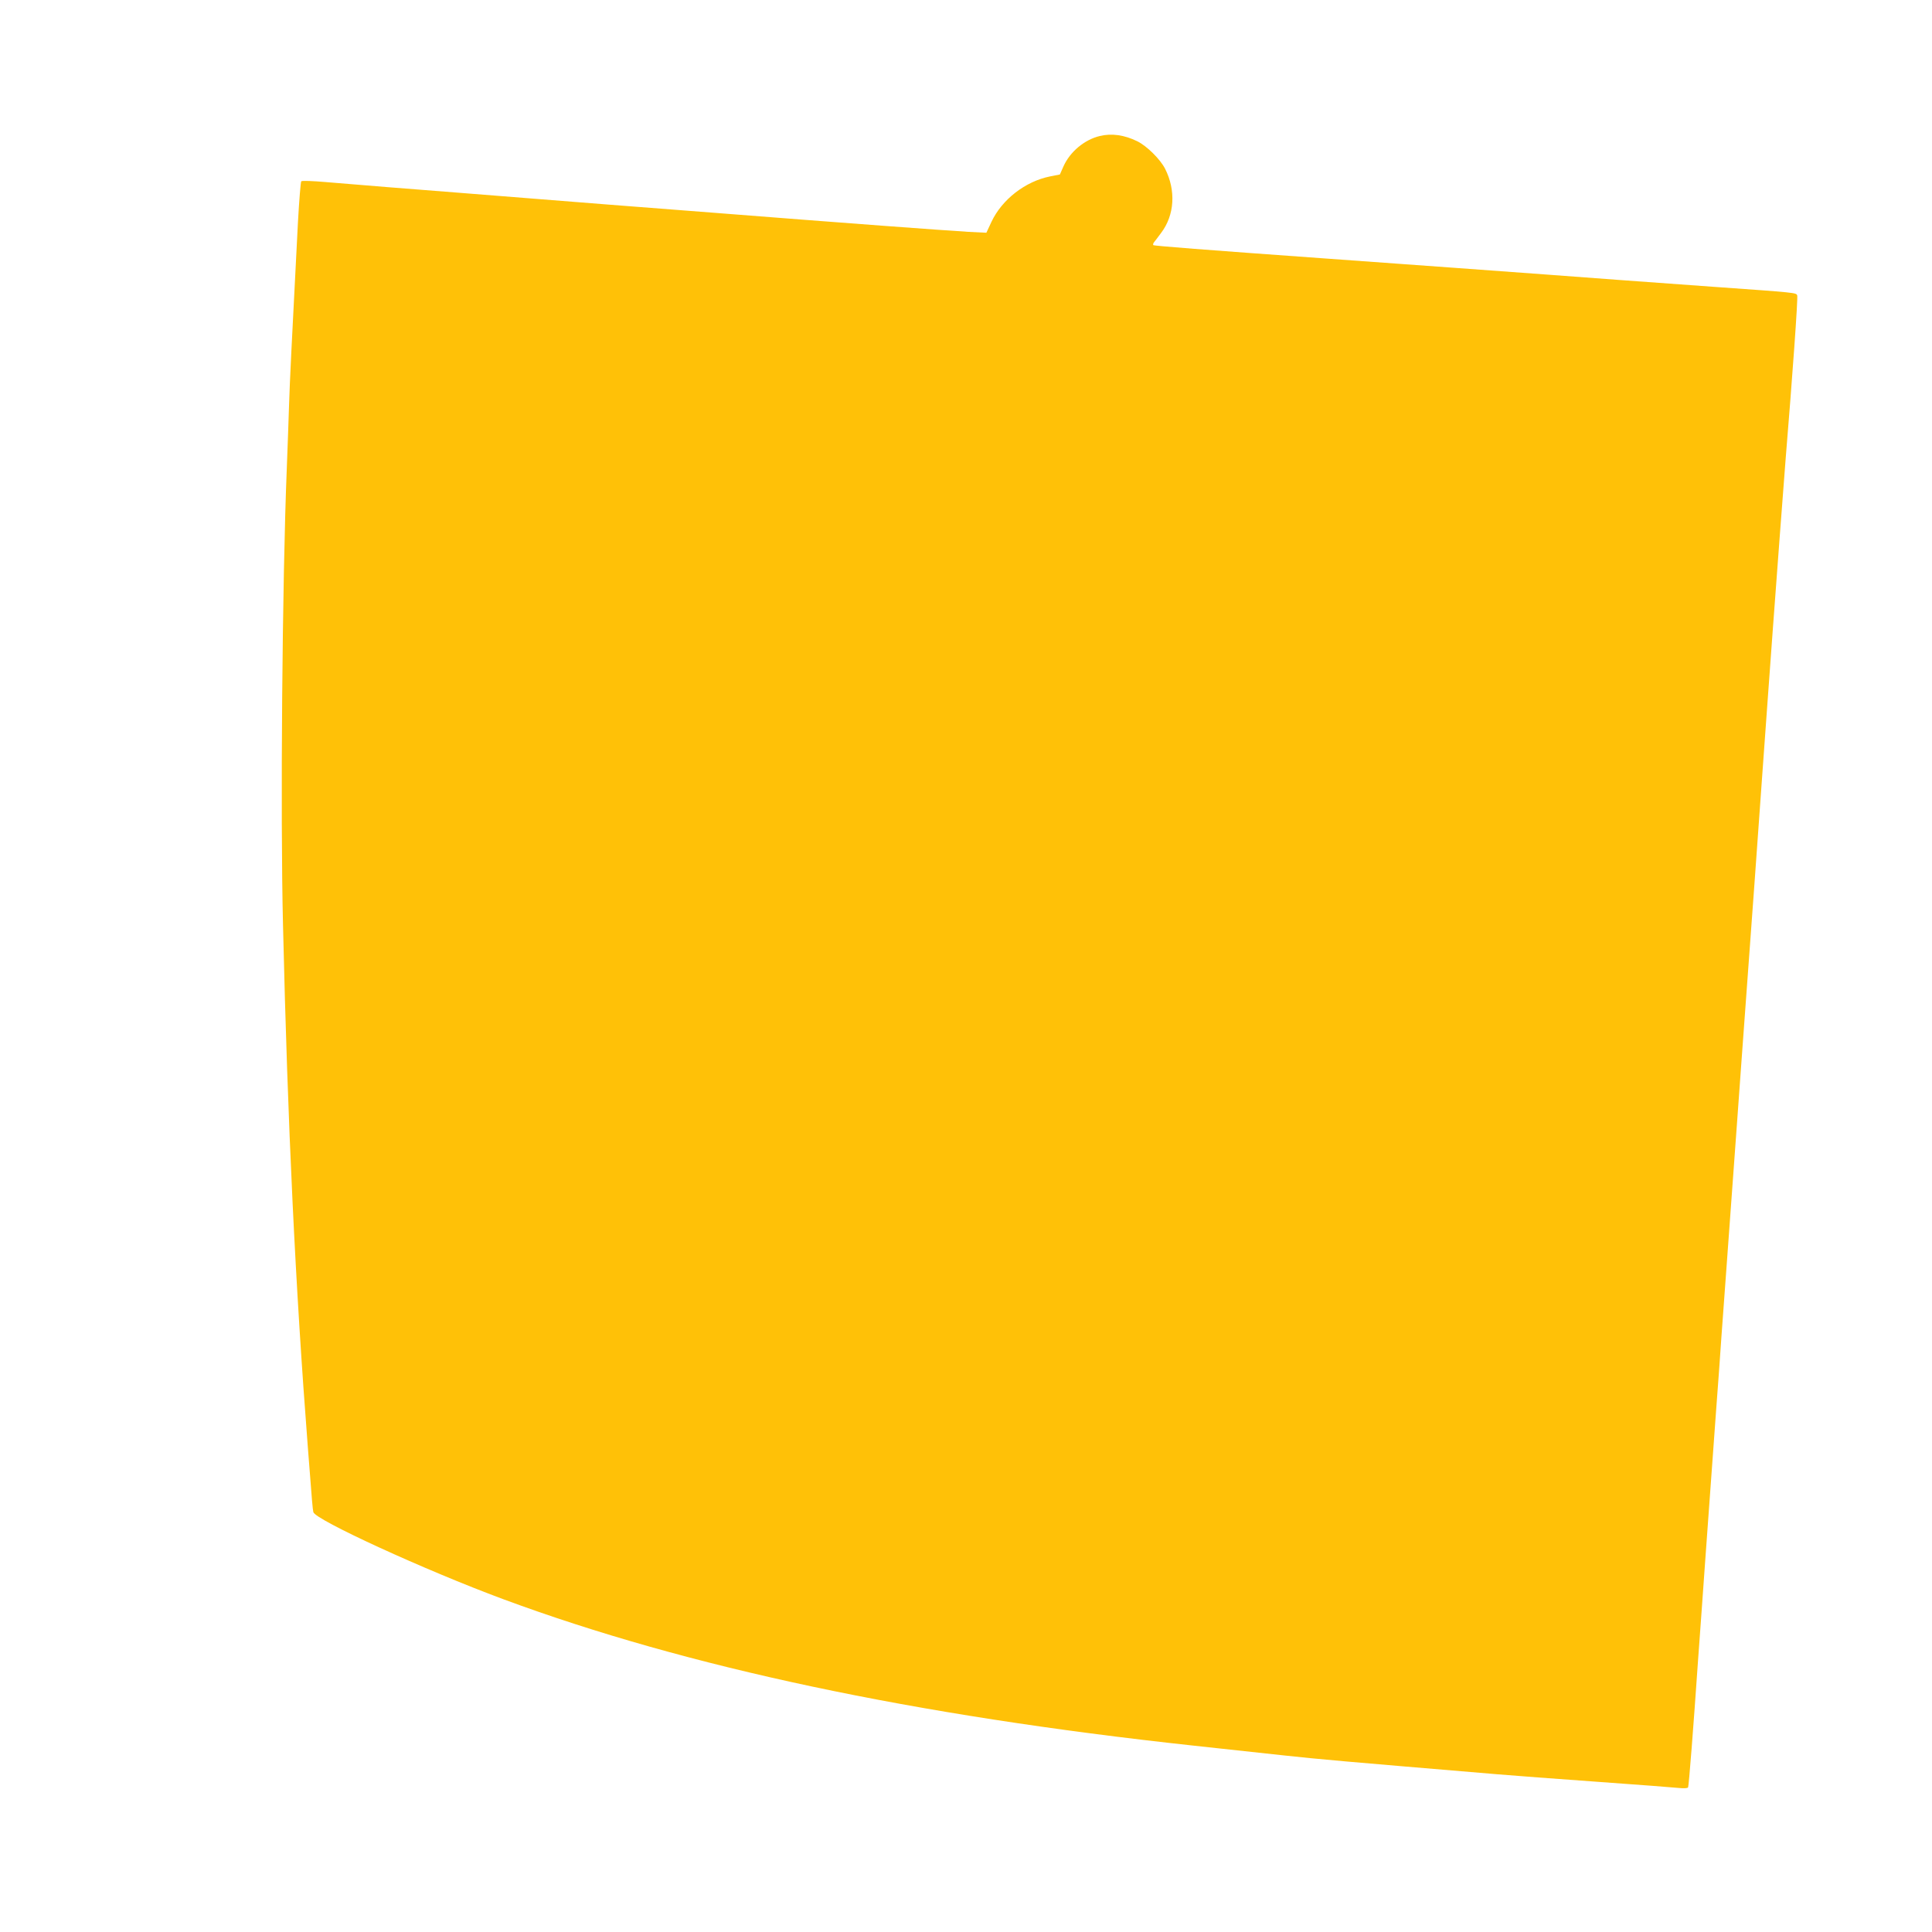
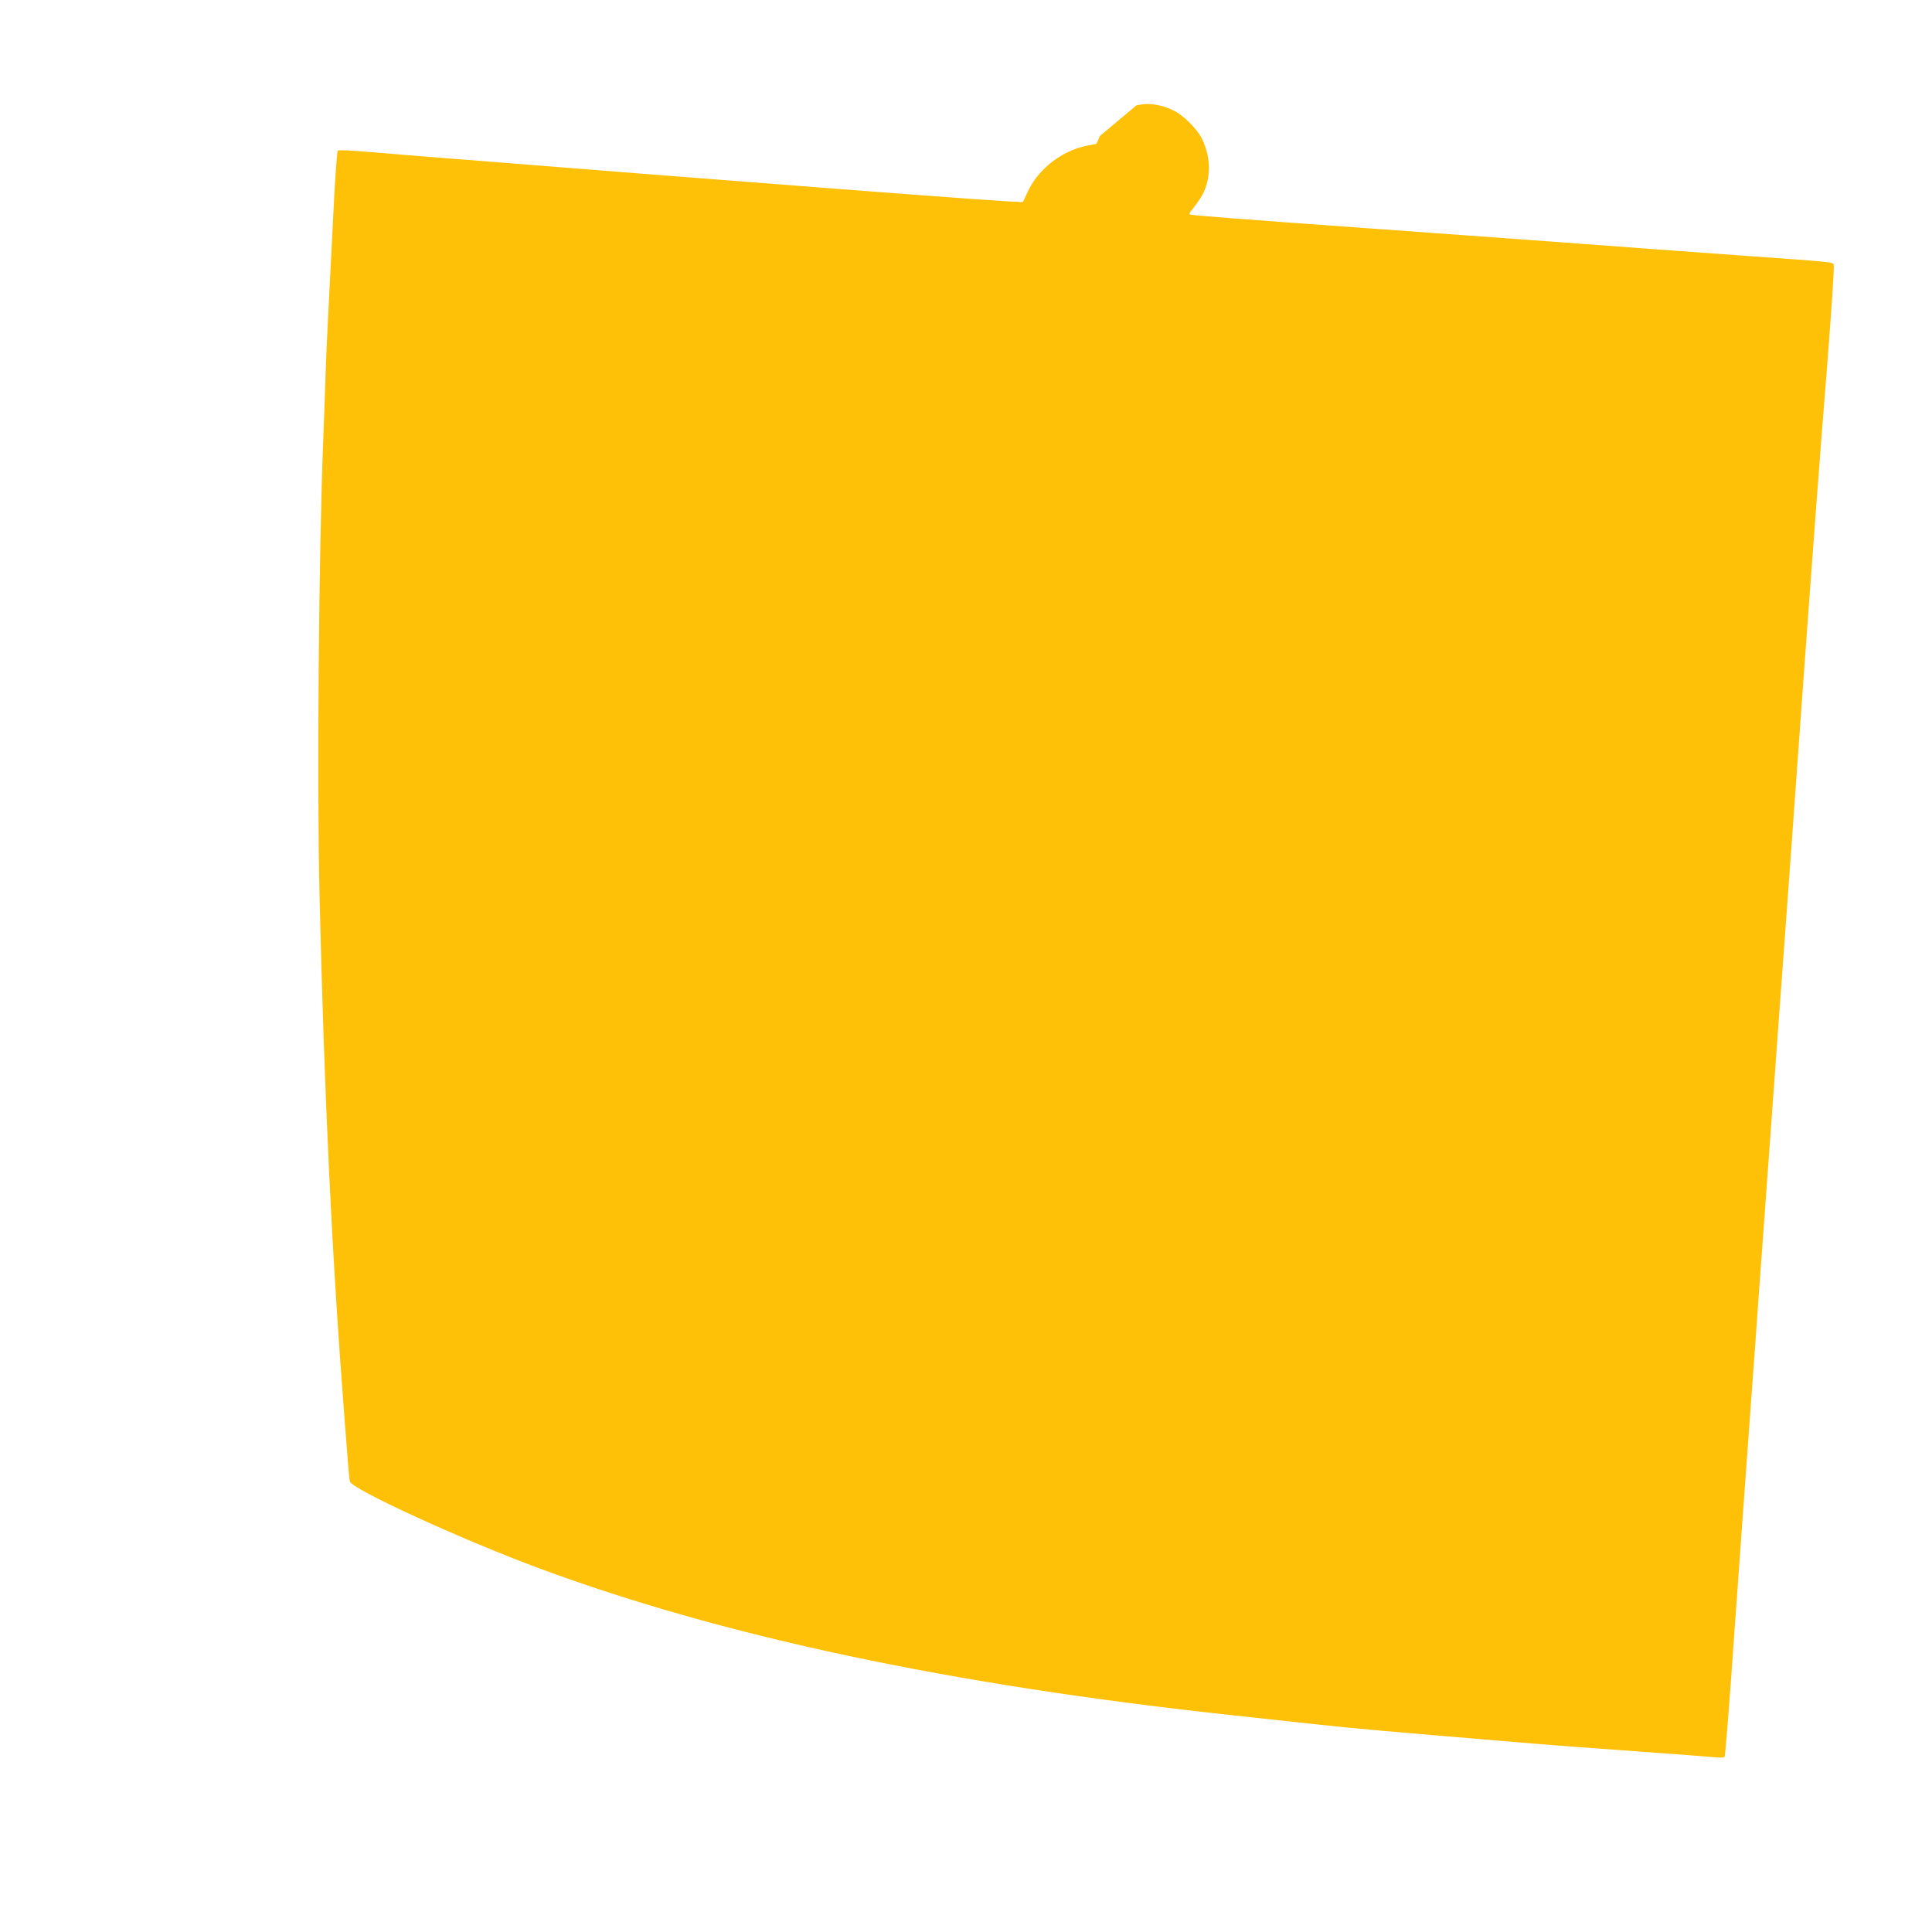
<svg xmlns="http://www.w3.org/2000/svg" version="1.0" width="1280pt" height="1280pt" viewBox="0 0 1280 1280" preserveAspectRatio="xMidYMid meet">
  <g transform="translate(0,1280) scale(0.1,-0.1)" fill="#ffc107" stroke="none">
-     <path d="M7287 11899 c-102 -24 -199 -105 -242 -203 l-23 -52 -66 -13 c-163 -33 -317 -152 -387 -300 l-34 -73 -120 6 c-66 4 -325 22 -575 41 -441 33 -552 42 -1105 85 -143 11 -462 36 -710 55 -457 36 -687 54 -1010 80 -99 8 -299 24 -445 35 -146 12 -332 27 -415 34 -82 7 -154 10 -159 5 -4 -4 -14 -126 -22 -271 -42 -813 -54 -1050 -59 -1213 -3 -99 -10 -288 -15 -420 -30 -738 -43 -2293 -25 -3025 31 -1331 82 -2393 165 -3465 29 -378 31 -398 36 -423 10 -50 740 -385 1258 -577 1221 -452 2717 -769 4571 -970 231 -25 501 -54 600 -65 250 -27 366 -37 1415 -125 96 -8 396 -31 665 -50 270 -19 513 -38 541 -41 29 -3 54 -2 58 4 5 8 36 405 66 842 5 74 14 198 20 275 5 77 19 266 30 420 22 309 40 551 70 965 12 151 27 370 35 485 9 116 22 300 30 410 18 243 61 838 75 1030 6 77 19 264 30 415 61 831 117 1598 135 1860 25 341 54 754 70 965 8 110 28 382 45 605 17 223 35 459 40 525 45 546 83 1073 77 1088 -7 18 -7 18 -557 57 -234 17 -513 37 -620 45 -107 8 -319 24 -470 35 -151 11 -428 31 -615 45 -187 13 -560 41 -830 60 -851 61 -1169 86 -1174 91 -3 3 -1 11 4 18 6 7 27 35 47 62 90 118 100 282 27 426 -32 63 -121 151 -184 182 -86 42 -169 54 -248 35z" />
+     <path d="M7287 11899 l-23 -52 -66 -13 c-163 -33 -317 -152 -387 -300 l-34 -73 -120 6 c-66 4 -325 22 -575 41 -441 33 -552 42 -1105 85 -143 11 -462 36 -710 55 -457 36 -687 54 -1010 80 -99 8 -299 24 -445 35 -146 12 -332 27 -415 34 -82 7 -154 10 -159 5 -4 -4 -14 -126 -22 -271 -42 -813 -54 -1050 -59 -1213 -3 -99 -10 -288 -15 -420 -30 -738 -43 -2293 -25 -3025 31 -1331 82 -2393 165 -3465 29 -378 31 -398 36 -423 10 -50 740 -385 1258 -577 1221 -452 2717 -769 4571 -970 231 -25 501 -54 600 -65 250 -27 366 -37 1415 -125 96 -8 396 -31 665 -50 270 -19 513 -38 541 -41 29 -3 54 -2 58 4 5 8 36 405 66 842 5 74 14 198 20 275 5 77 19 266 30 420 22 309 40 551 70 965 12 151 27 370 35 485 9 116 22 300 30 410 18 243 61 838 75 1030 6 77 19 264 30 415 61 831 117 1598 135 1860 25 341 54 754 70 965 8 110 28 382 45 605 17 223 35 459 40 525 45 546 83 1073 77 1088 -7 18 -7 18 -557 57 -234 17 -513 37 -620 45 -107 8 -319 24 -470 35 -151 11 -428 31 -615 45 -187 13 -560 41 -830 60 -851 61 -1169 86 -1174 91 -3 3 -1 11 4 18 6 7 27 35 47 62 90 118 100 282 27 426 -32 63 -121 151 -184 182 -86 42 -169 54 -248 35z" />
  </g>
</svg>